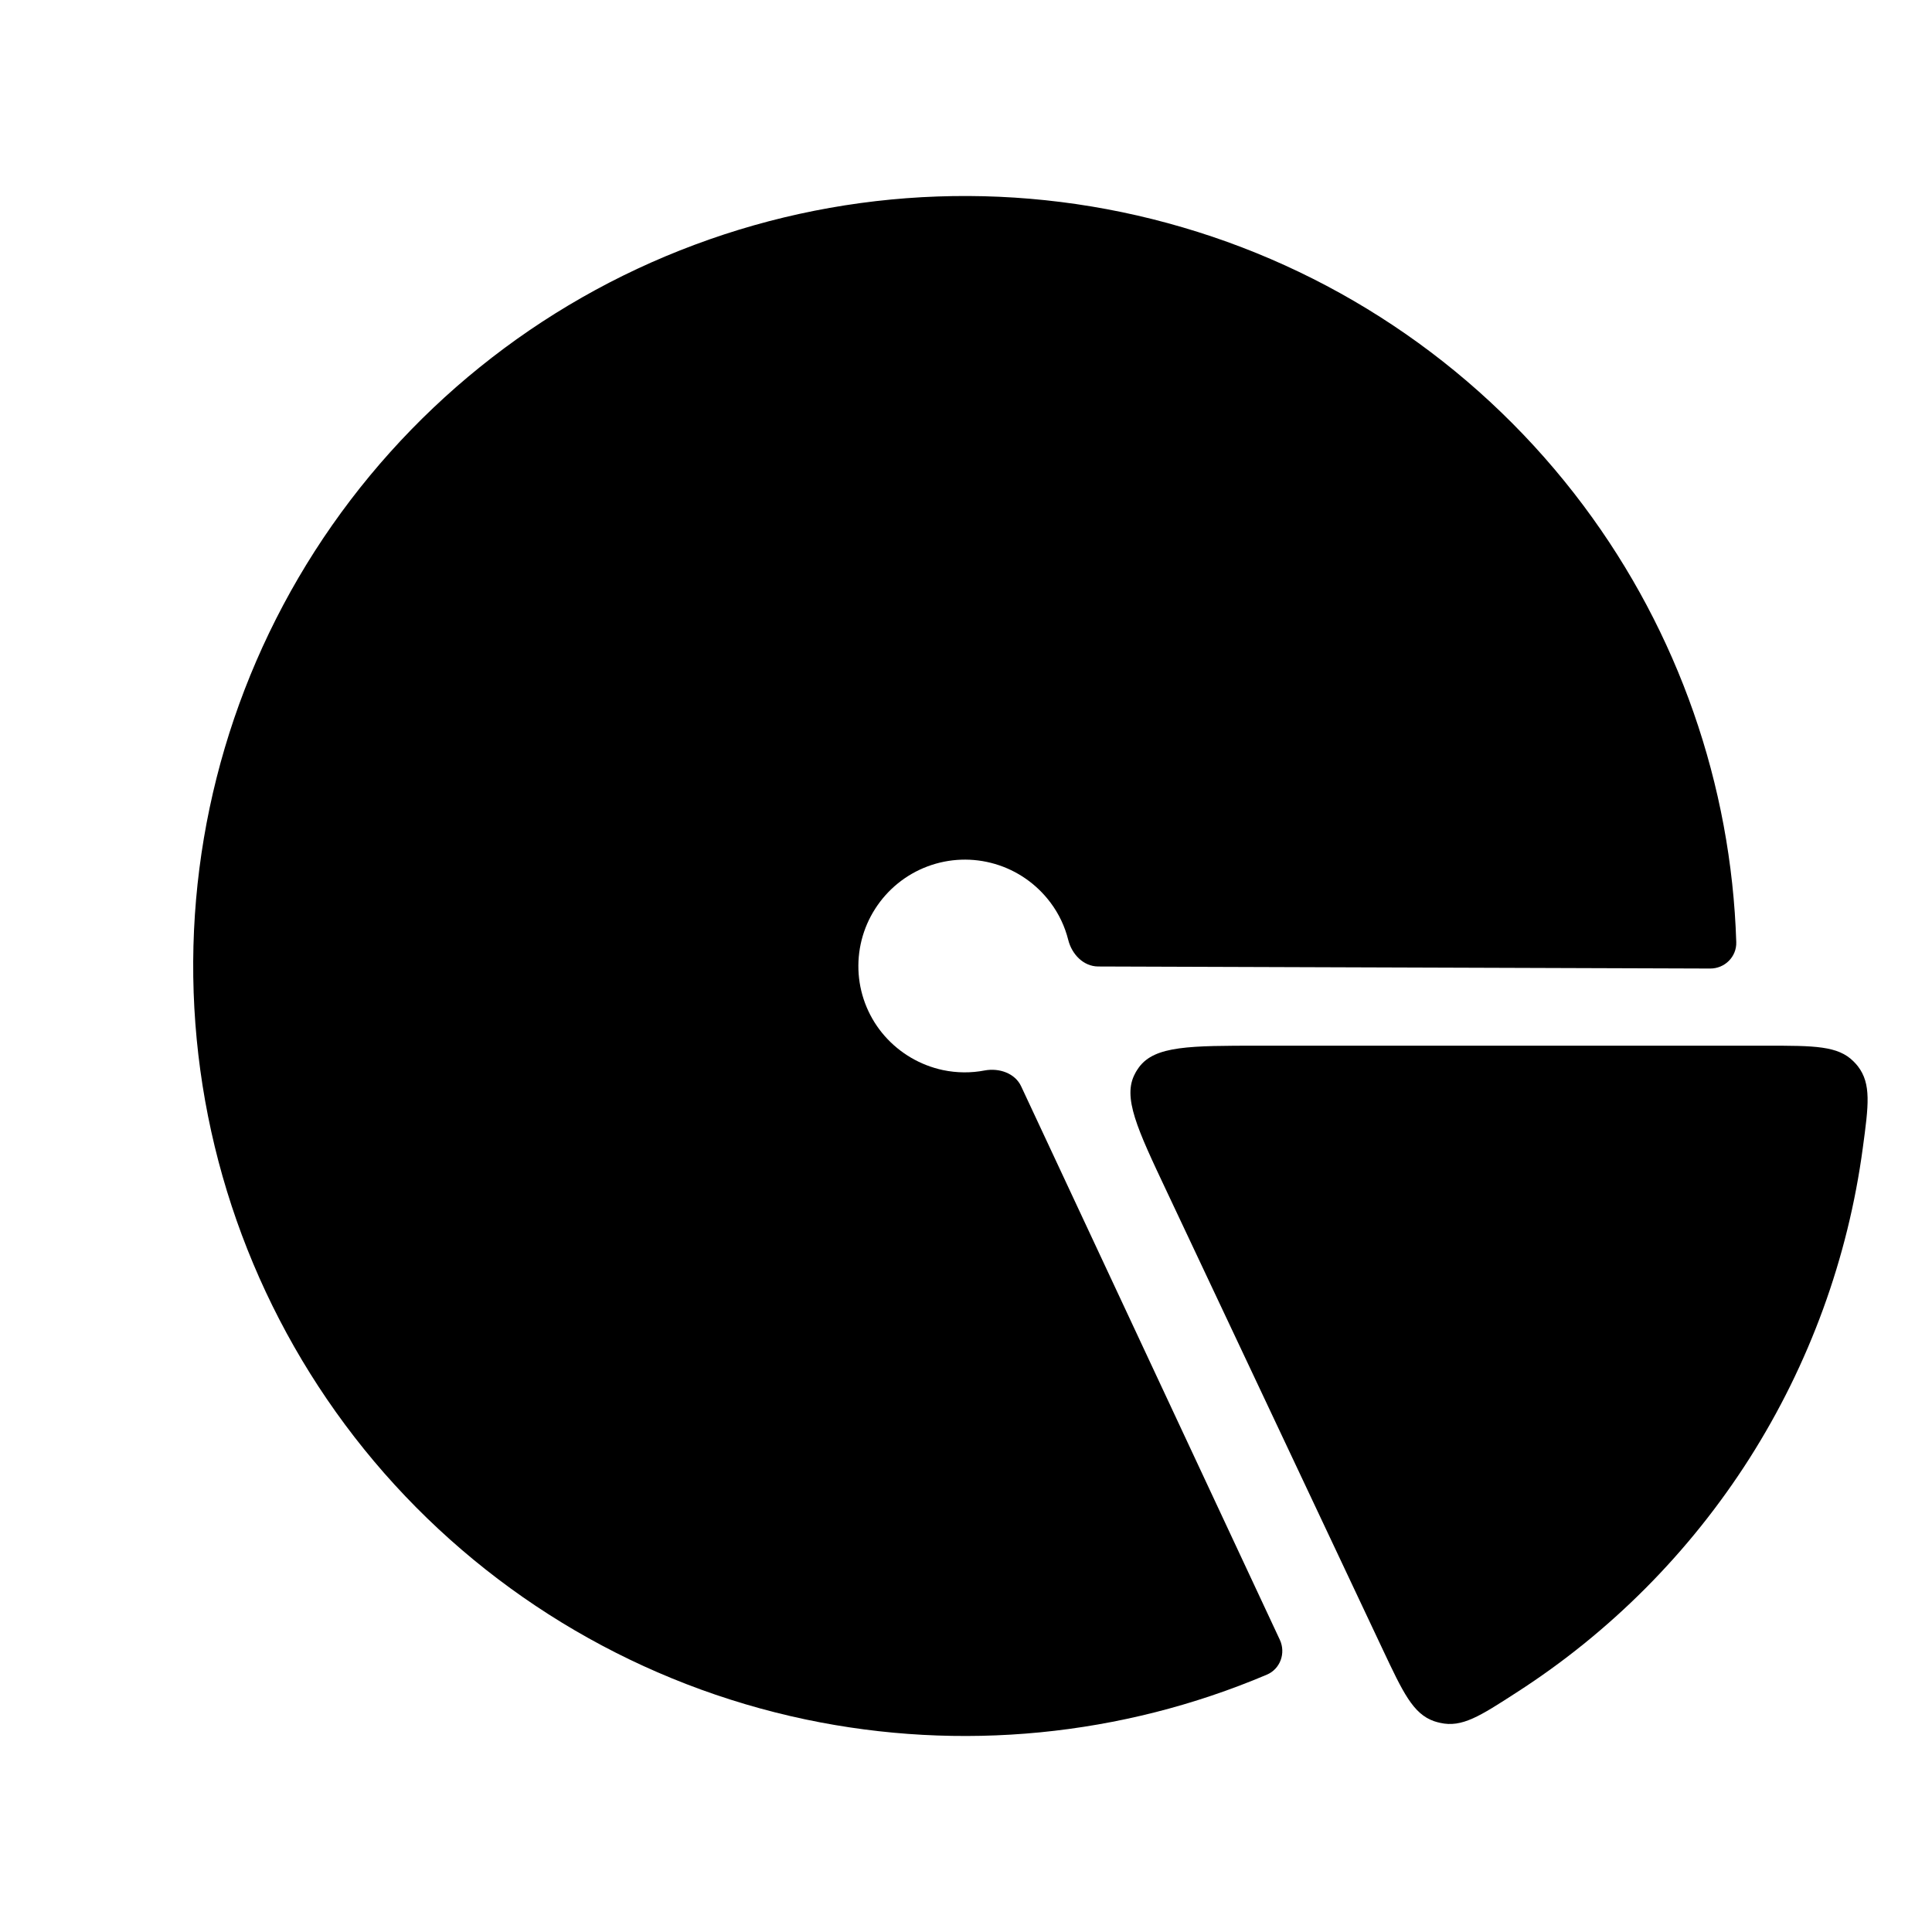
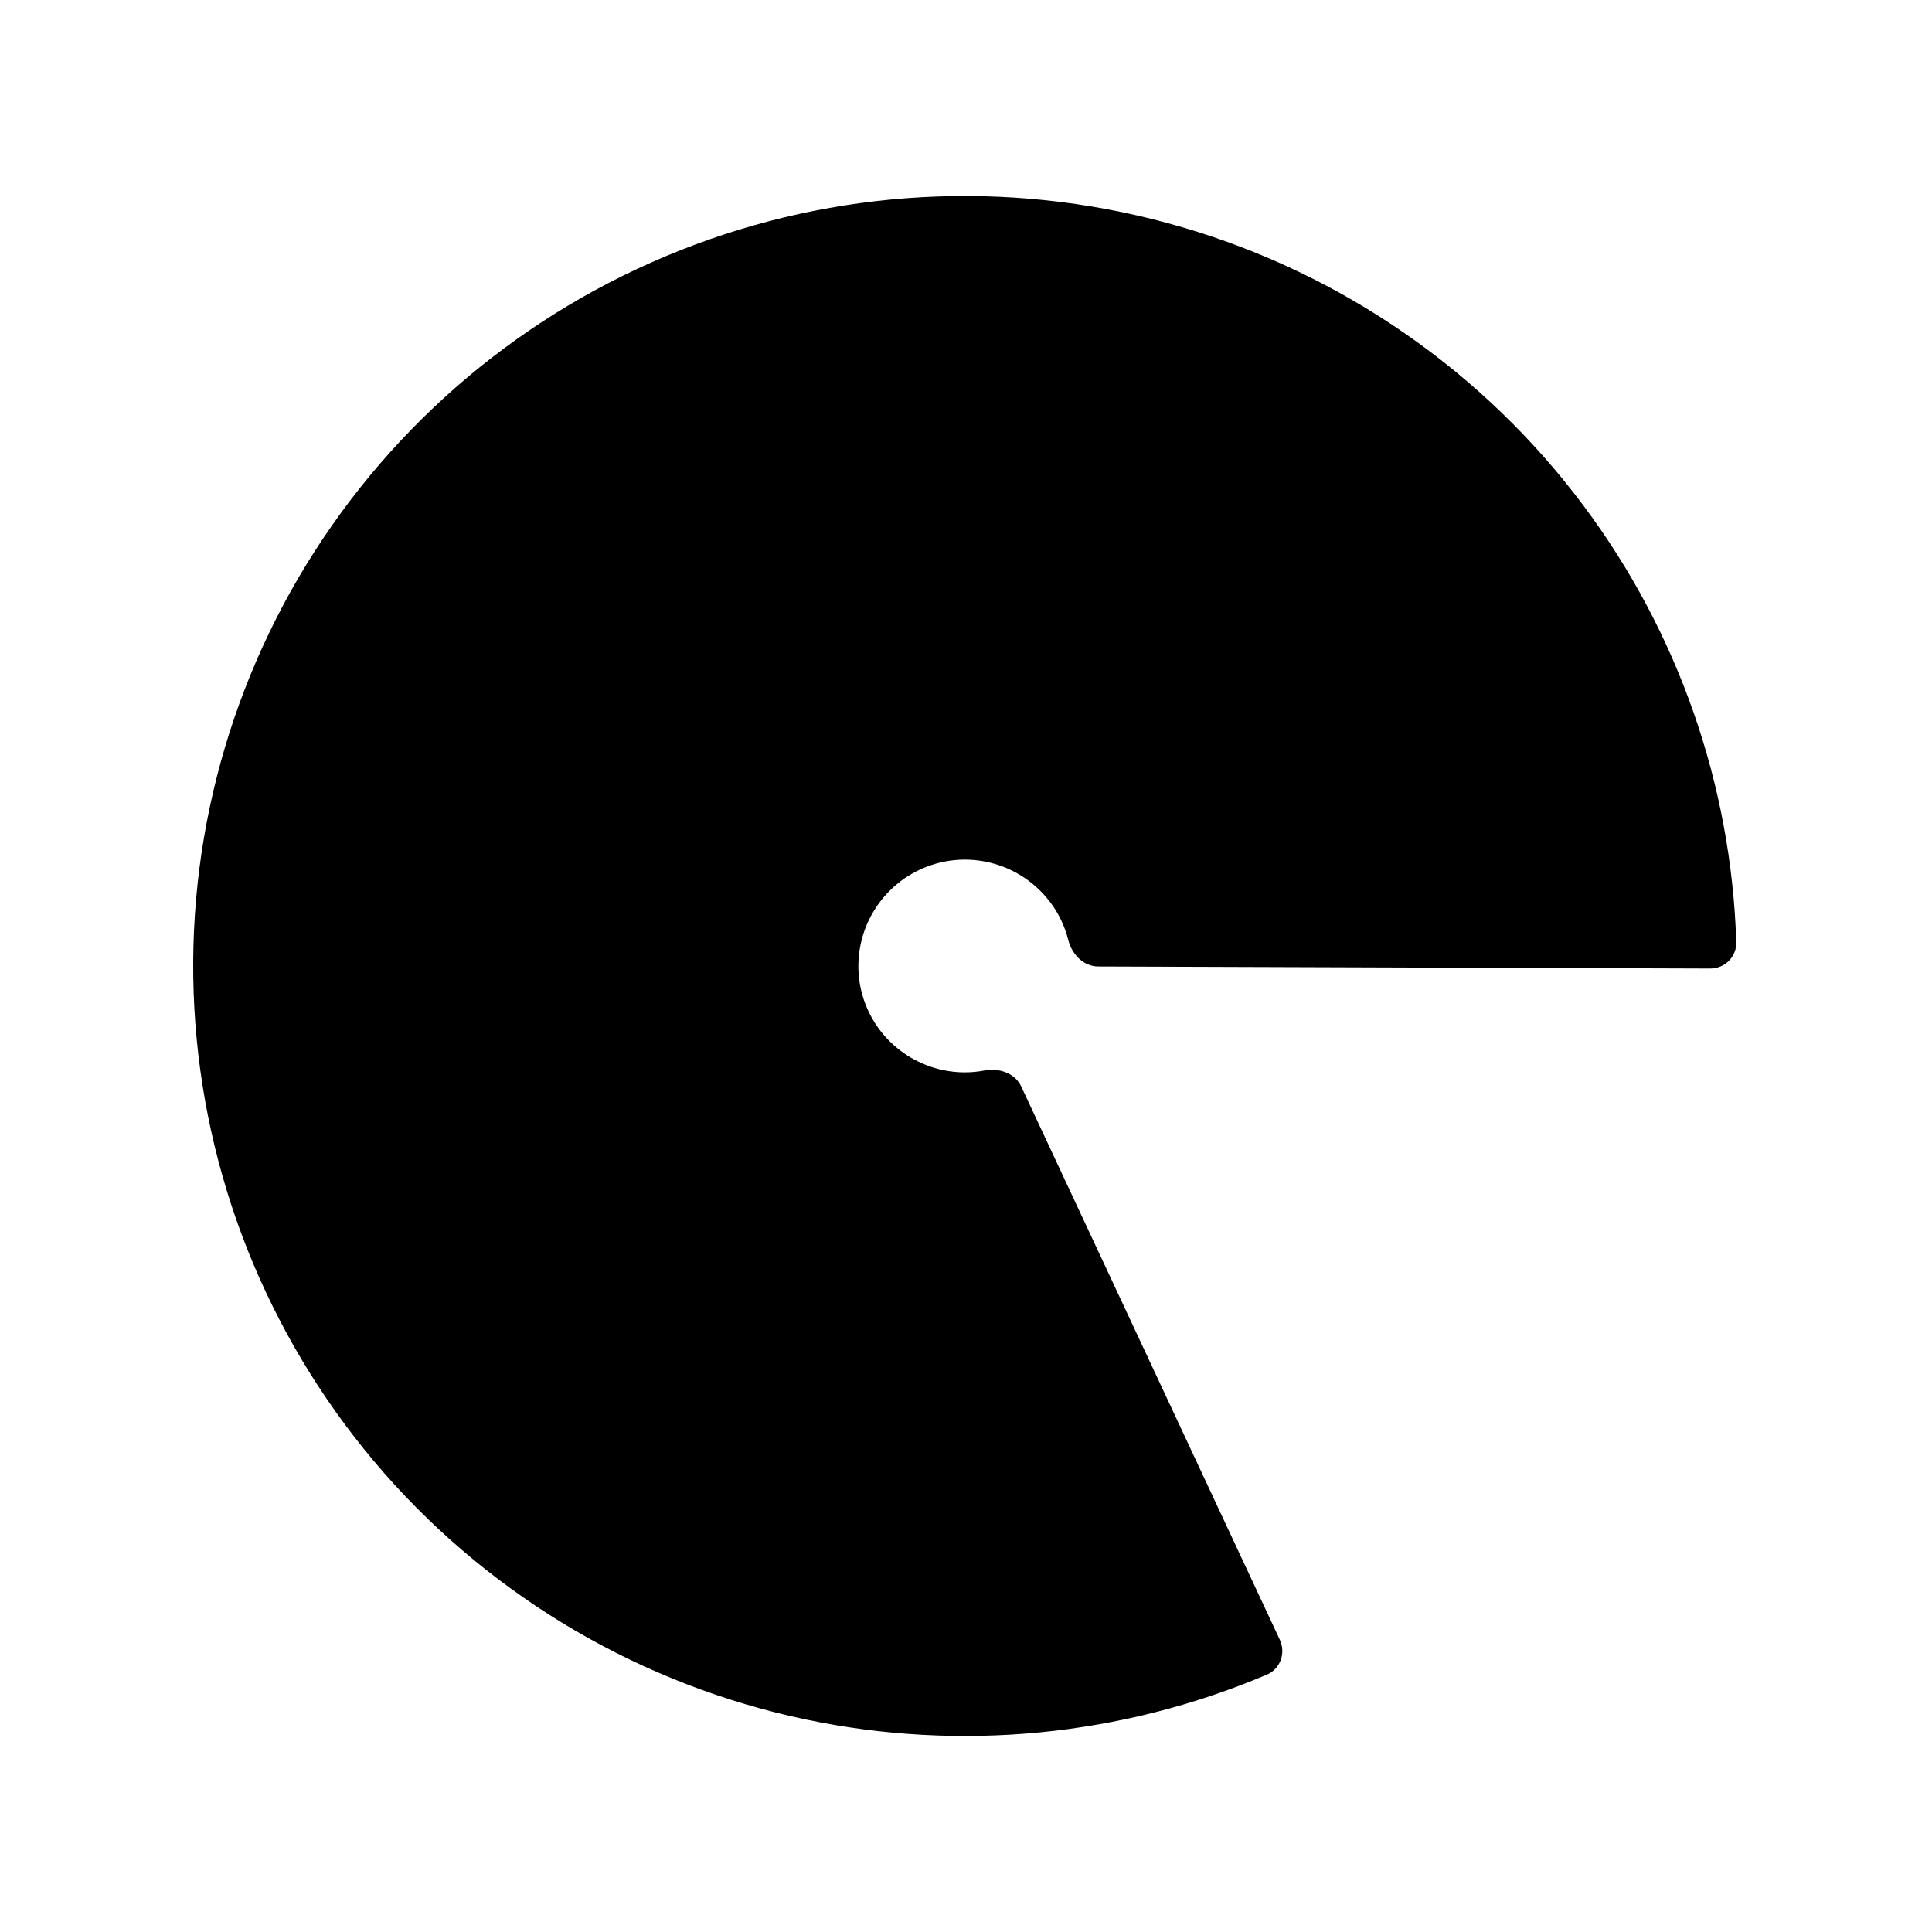
<svg xmlns="http://www.w3.org/2000/svg" width="16" height="16" viewBox="0 0 16 16" fill="none">
  <path d="M10.599 13.58C10.65 13.69 10.603 13.822 10.491 13.869C9.288 14.379 7.955 14.509 6.673 14.24C5.319 13.955 4.094 13.239 3.182 12.2C2.271 11.161 1.722 9.855 1.618 8.478C1.514 7.101 1.861 5.728 2.607 4.564C3.353 3.401 4.457 2.51 5.753 2.027C7.049 1.543 8.468 1.493 9.795 1.883C11.123 2.272 12.288 3.082 13.115 4.189C13.898 5.237 14.338 6.499 14.379 7.802C14.383 7.924 14.283 8.022 14.162 8.021L9.094 8.004C8.972 8.003 8.877 7.903 8.847 7.785C8.819 7.673 8.769 7.567 8.699 7.474C8.584 7.321 8.424 7.209 8.24 7.155C8.057 7.101 7.861 7.108 7.682 7.175C7.503 7.242 7.351 7.365 7.248 7.526C7.145 7.686 7.097 7.876 7.111 8.066C7.125 8.256 7.201 8.437 7.327 8.58C7.453 8.723 7.622 8.822 7.809 8.862C7.924 8.886 8.041 8.887 8.155 8.865C8.274 8.843 8.406 8.887 8.457 8.997L10.599 13.58Z" fill="black" />
-   <path d="M14.633 8.66C15.025 8.66 15.222 8.66 15.351 8.791C15.362 8.802 15.376 8.817 15.386 8.83C15.498 8.976 15.475 9.152 15.427 9.506C15.305 10.417 14.986 11.295 14.489 12.077C13.992 12.858 13.332 13.52 12.557 14.018C12.257 14.212 12.107 14.309 11.927 14.268C11.911 14.265 11.892 14.259 11.876 14.254C11.702 14.193 11.619 14.016 11.452 13.662L9.664 9.87C9.417 9.347 9.294 9.086 9.4 8.891C9.409 8.872 9.421 8.855 9.433 8.838C9.565 8.66 9.854 8.66 10.433 8.66H14.633Z" fill="black" />
</svg>